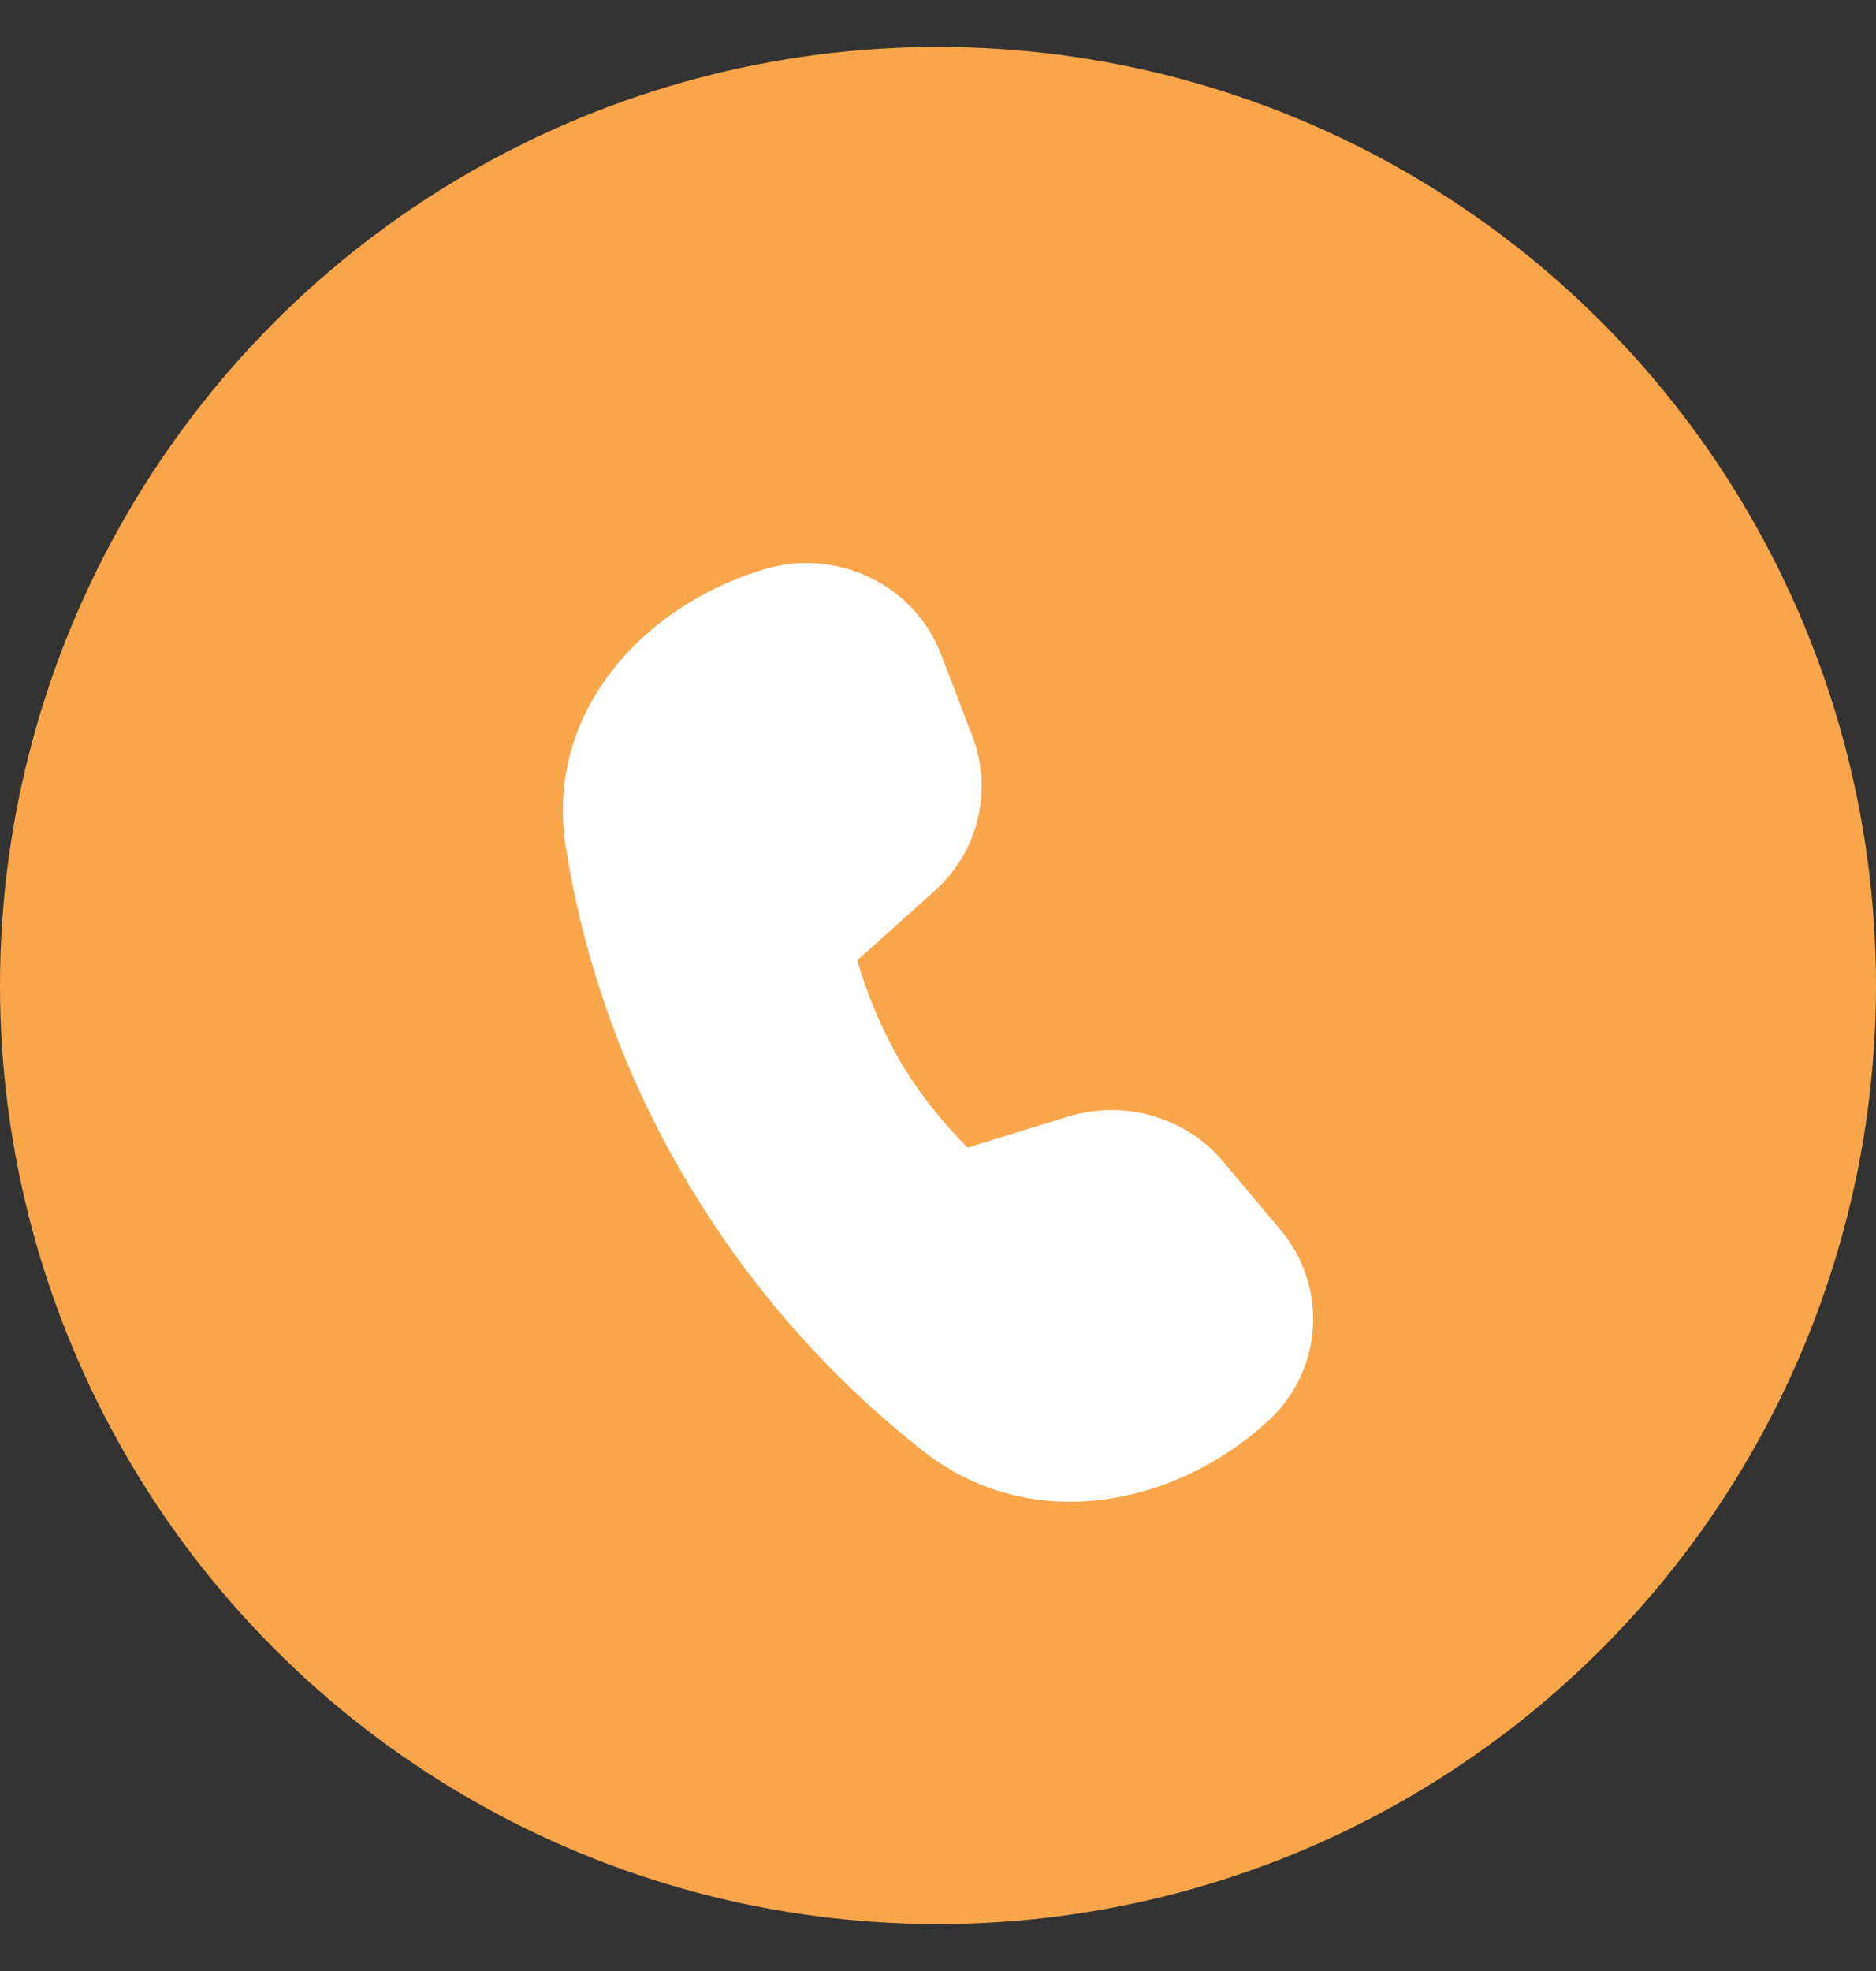
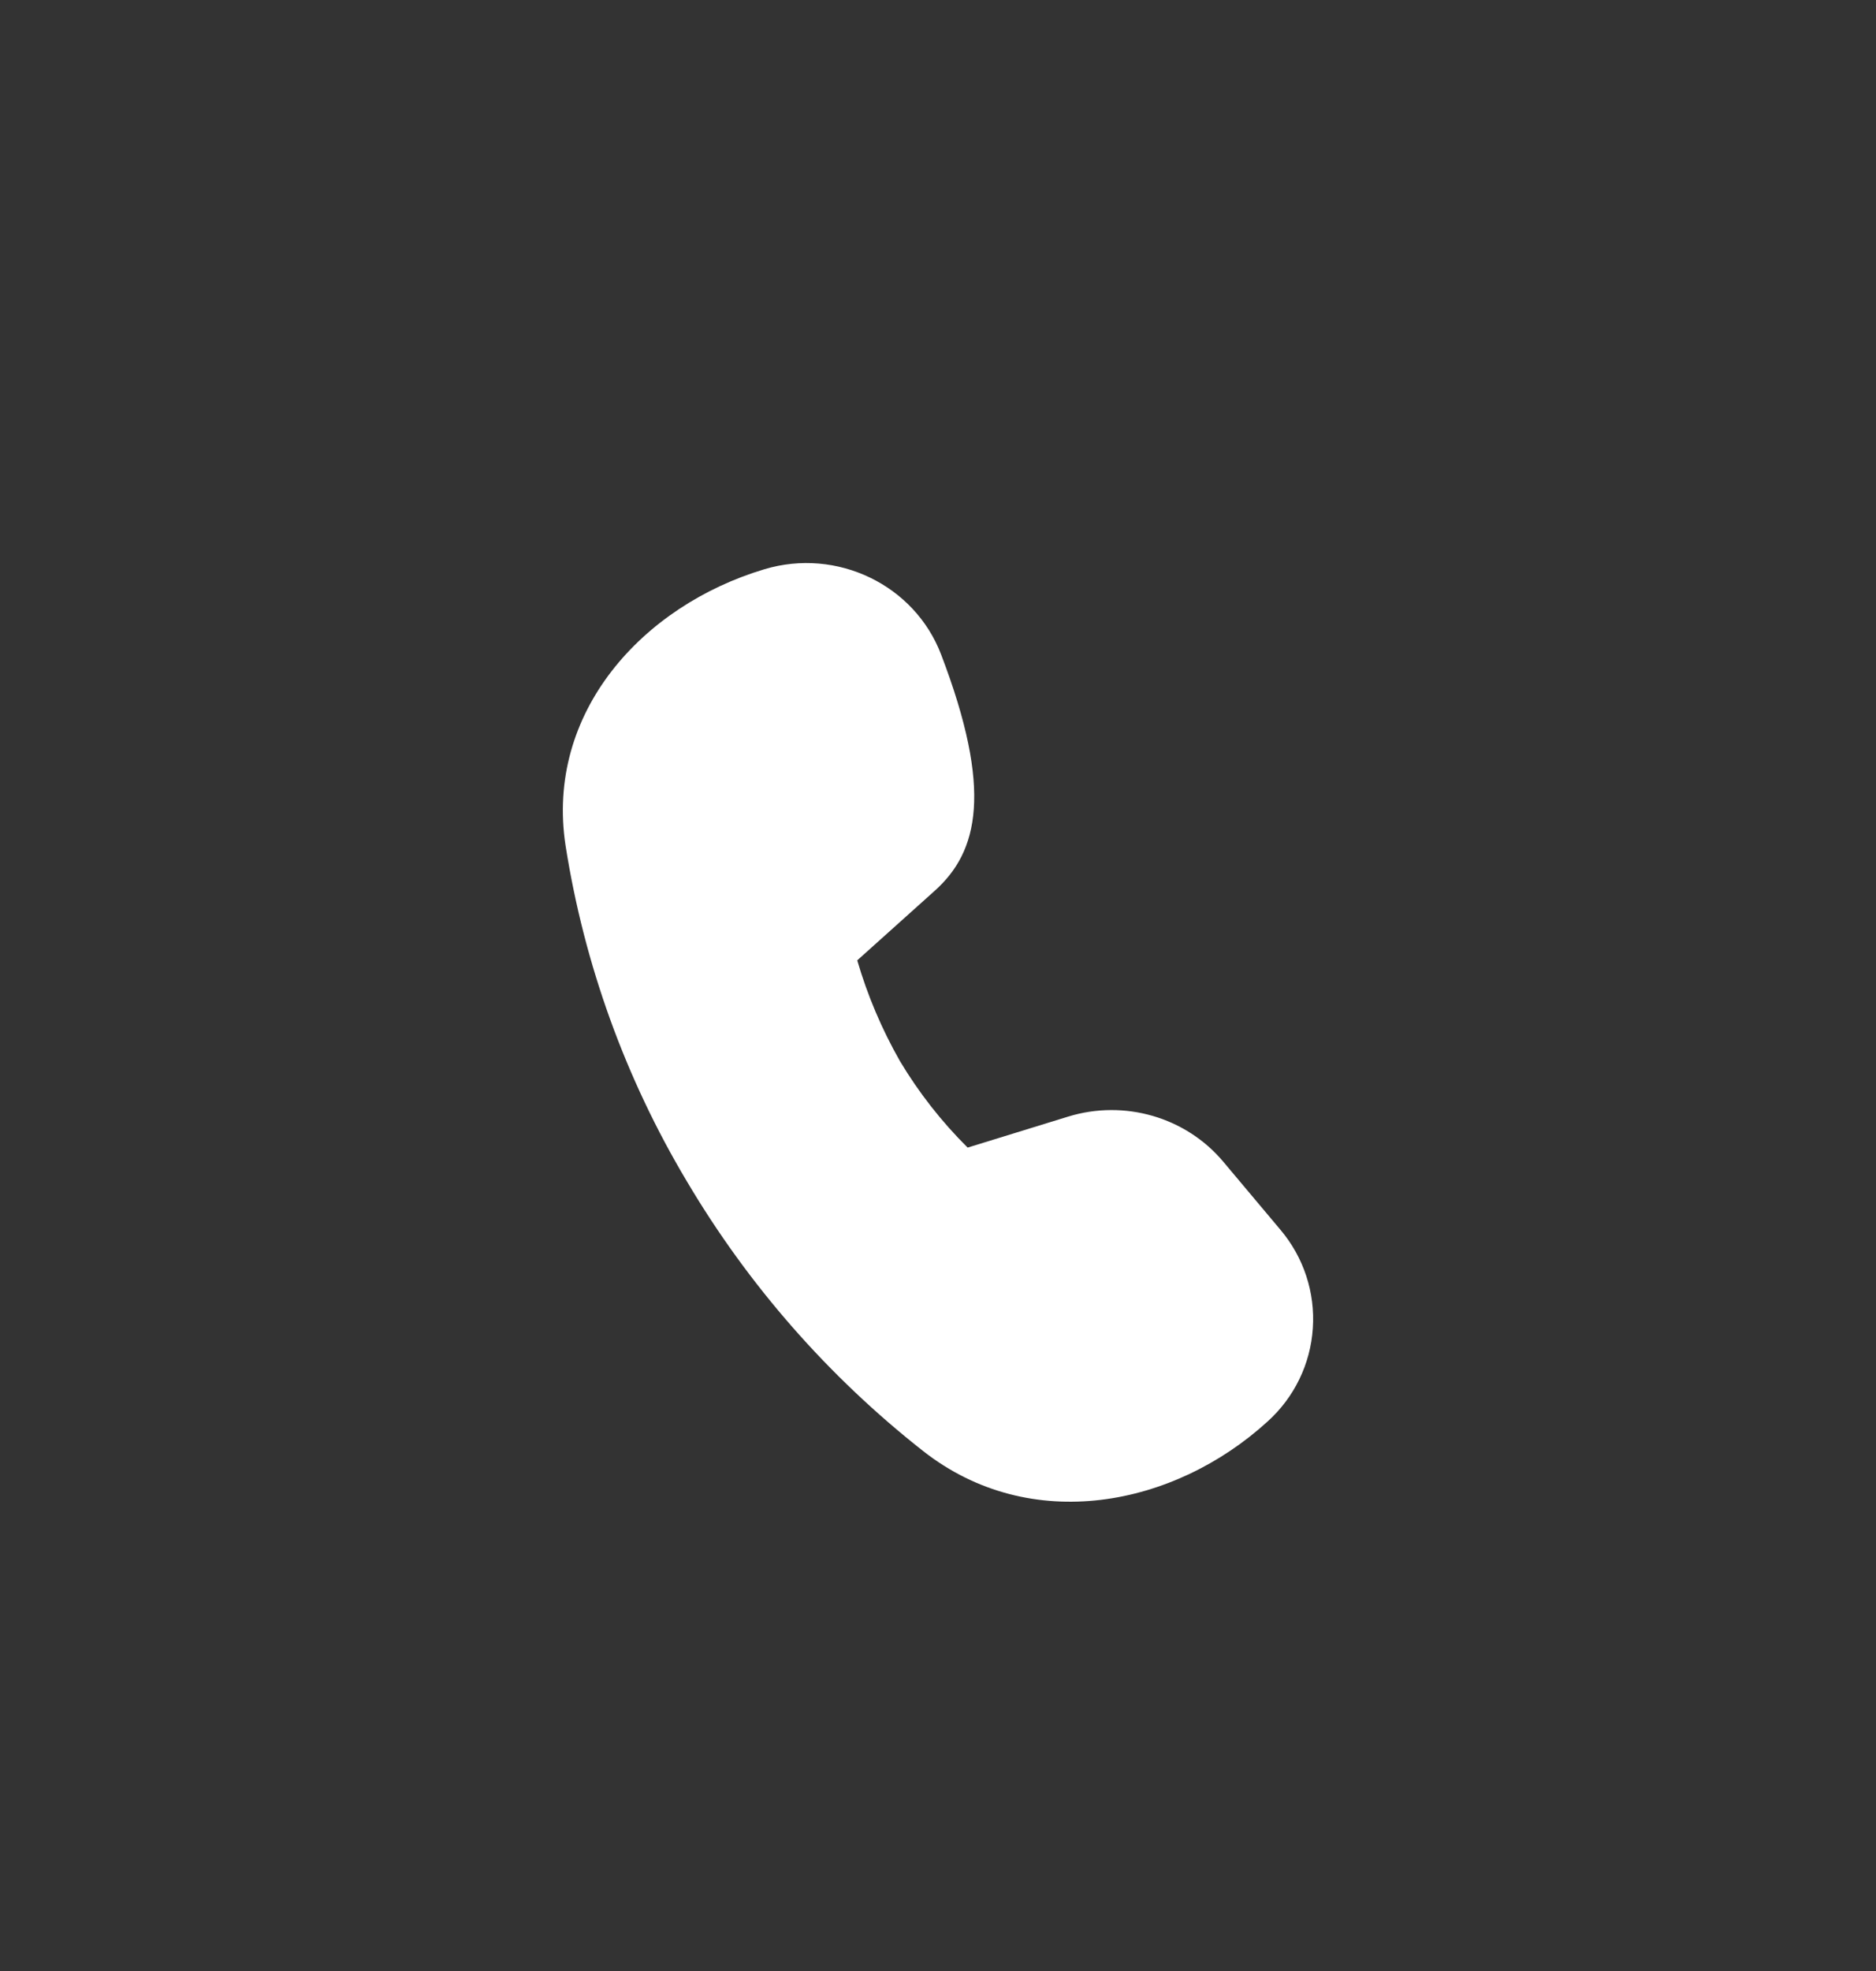
<svg xmlns="http://www.w3.org/2000/svg" width="20" height="21" viewBox="0 0 20 21" fill="none">
  <rect x="0" y="0" width="20" height="21" fill="#333333" stroke="none" />
-   <circle cx="10" cy="10.5" r="10" fill="#F9A64A" />
-   <path d="M9.966 9.49L9.139 10.232C9.248 10.606 9.401 10.966 9.594 11.305C9.795 11.641 10.038 11.951 10.316 12.227L11.387 11.897C11.987 11.712 12.642 11.902 13.041 12.377L13.651 13.103C13.898 13.395 14.022 13.771 13.996 14.152C13.971 14.533 13.798 14.889 13.514 15.145C12.519 16.053 10.987 16.36 9.84 15.459C8.831 14.666 7.978 13.693 7.324 12.589C6.668 11.491 6.229 10.277 6.03 9.013C5.81 7.591 6.851 6.453 8.149 6.065C8.923 5.833 9.749 6.231 10.033 6.973L10.368 7.848C10.588 8.424 10.43 9.074 9.966 9.49Z" fill="white" />
+   <path d="M9.966 9.49L9.139 10.232C9.248 10.606 9.401 10.966 9.594 11.305C9.795 11.641 10.038 11.951 10.316 12.227L11.387 11.897C11.987 11.712 12.642 11.902 13.041 12.377L13.651 13.103C13.898 13.395 14.022 13.771 13.996 14.152C13.971 14.533 13.798 14.889 13.514 15.145C12.519 16.053 10.987 16.36 9.84 15.459C8.831 14.666 7.978 13.693 7.324 12.589C6.668 11.491 6.229 10.277 6.03 9.013C5.81 7.591 6.851 6.453 8.149 6.065C8.923 5.833 9.749 6.231 10.033 6.973C10.588 8.424 10.43 9.074 9.966 9.49Z" fill="white" />
</svg>